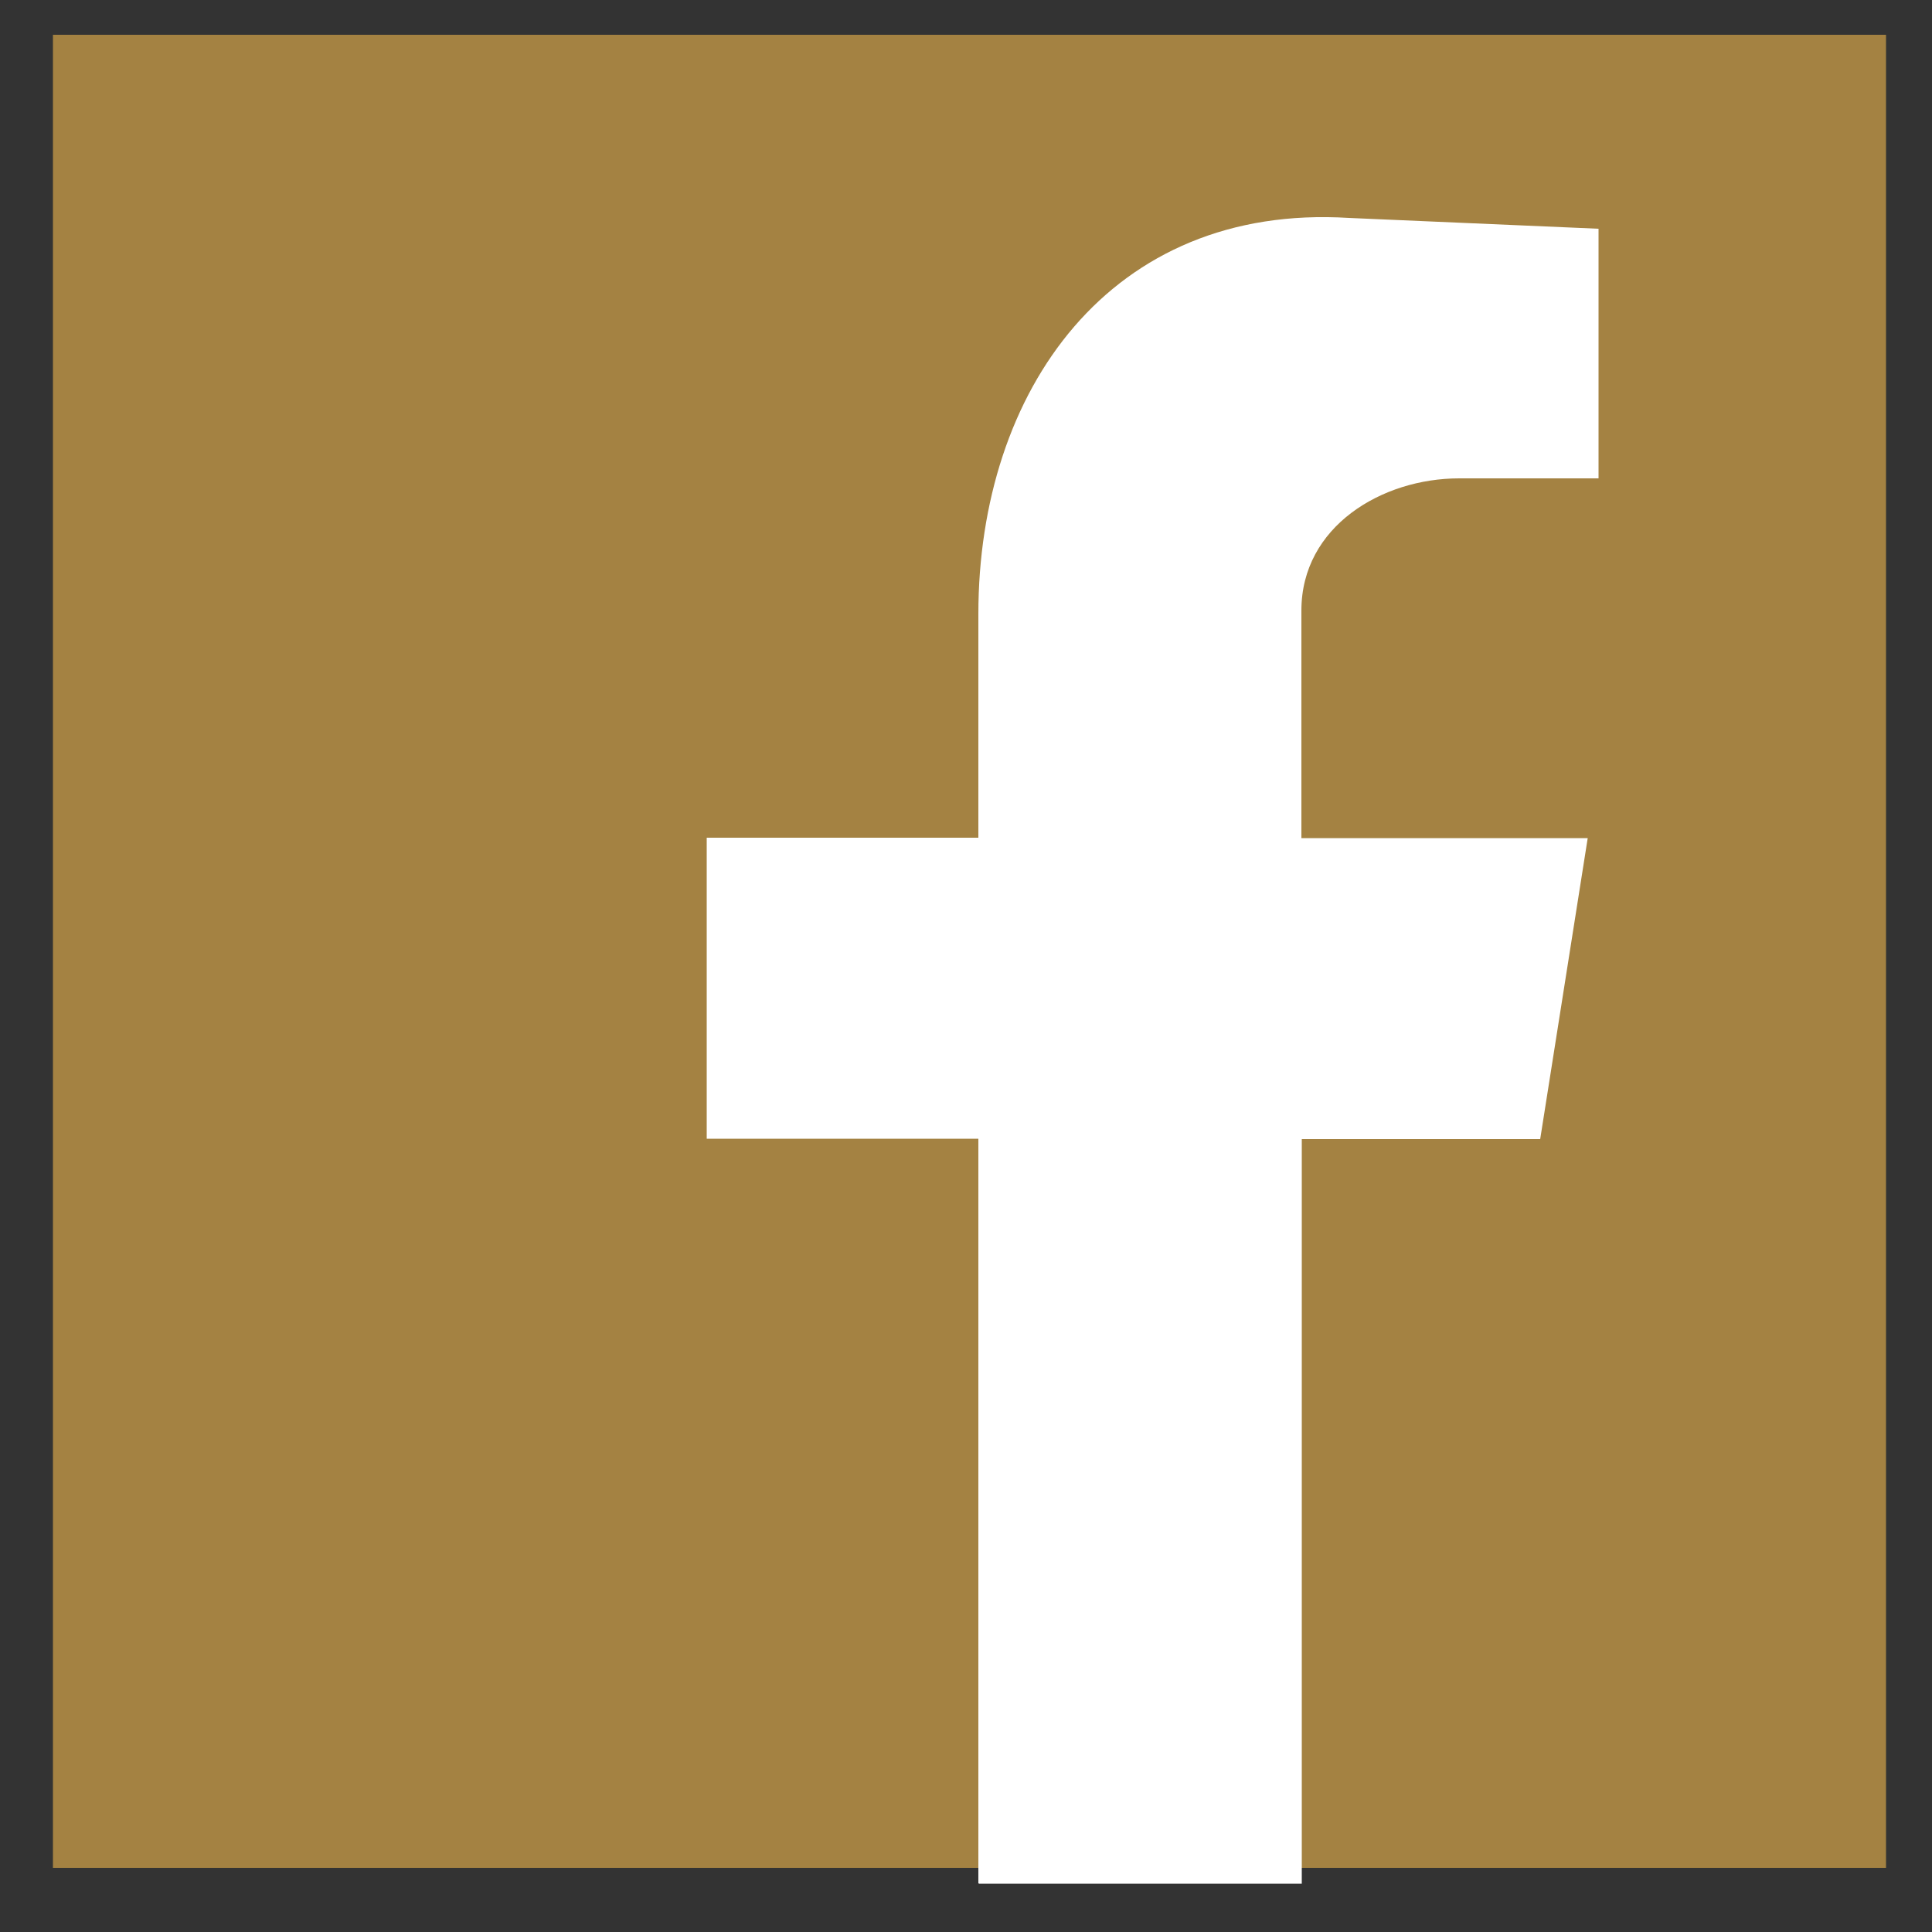
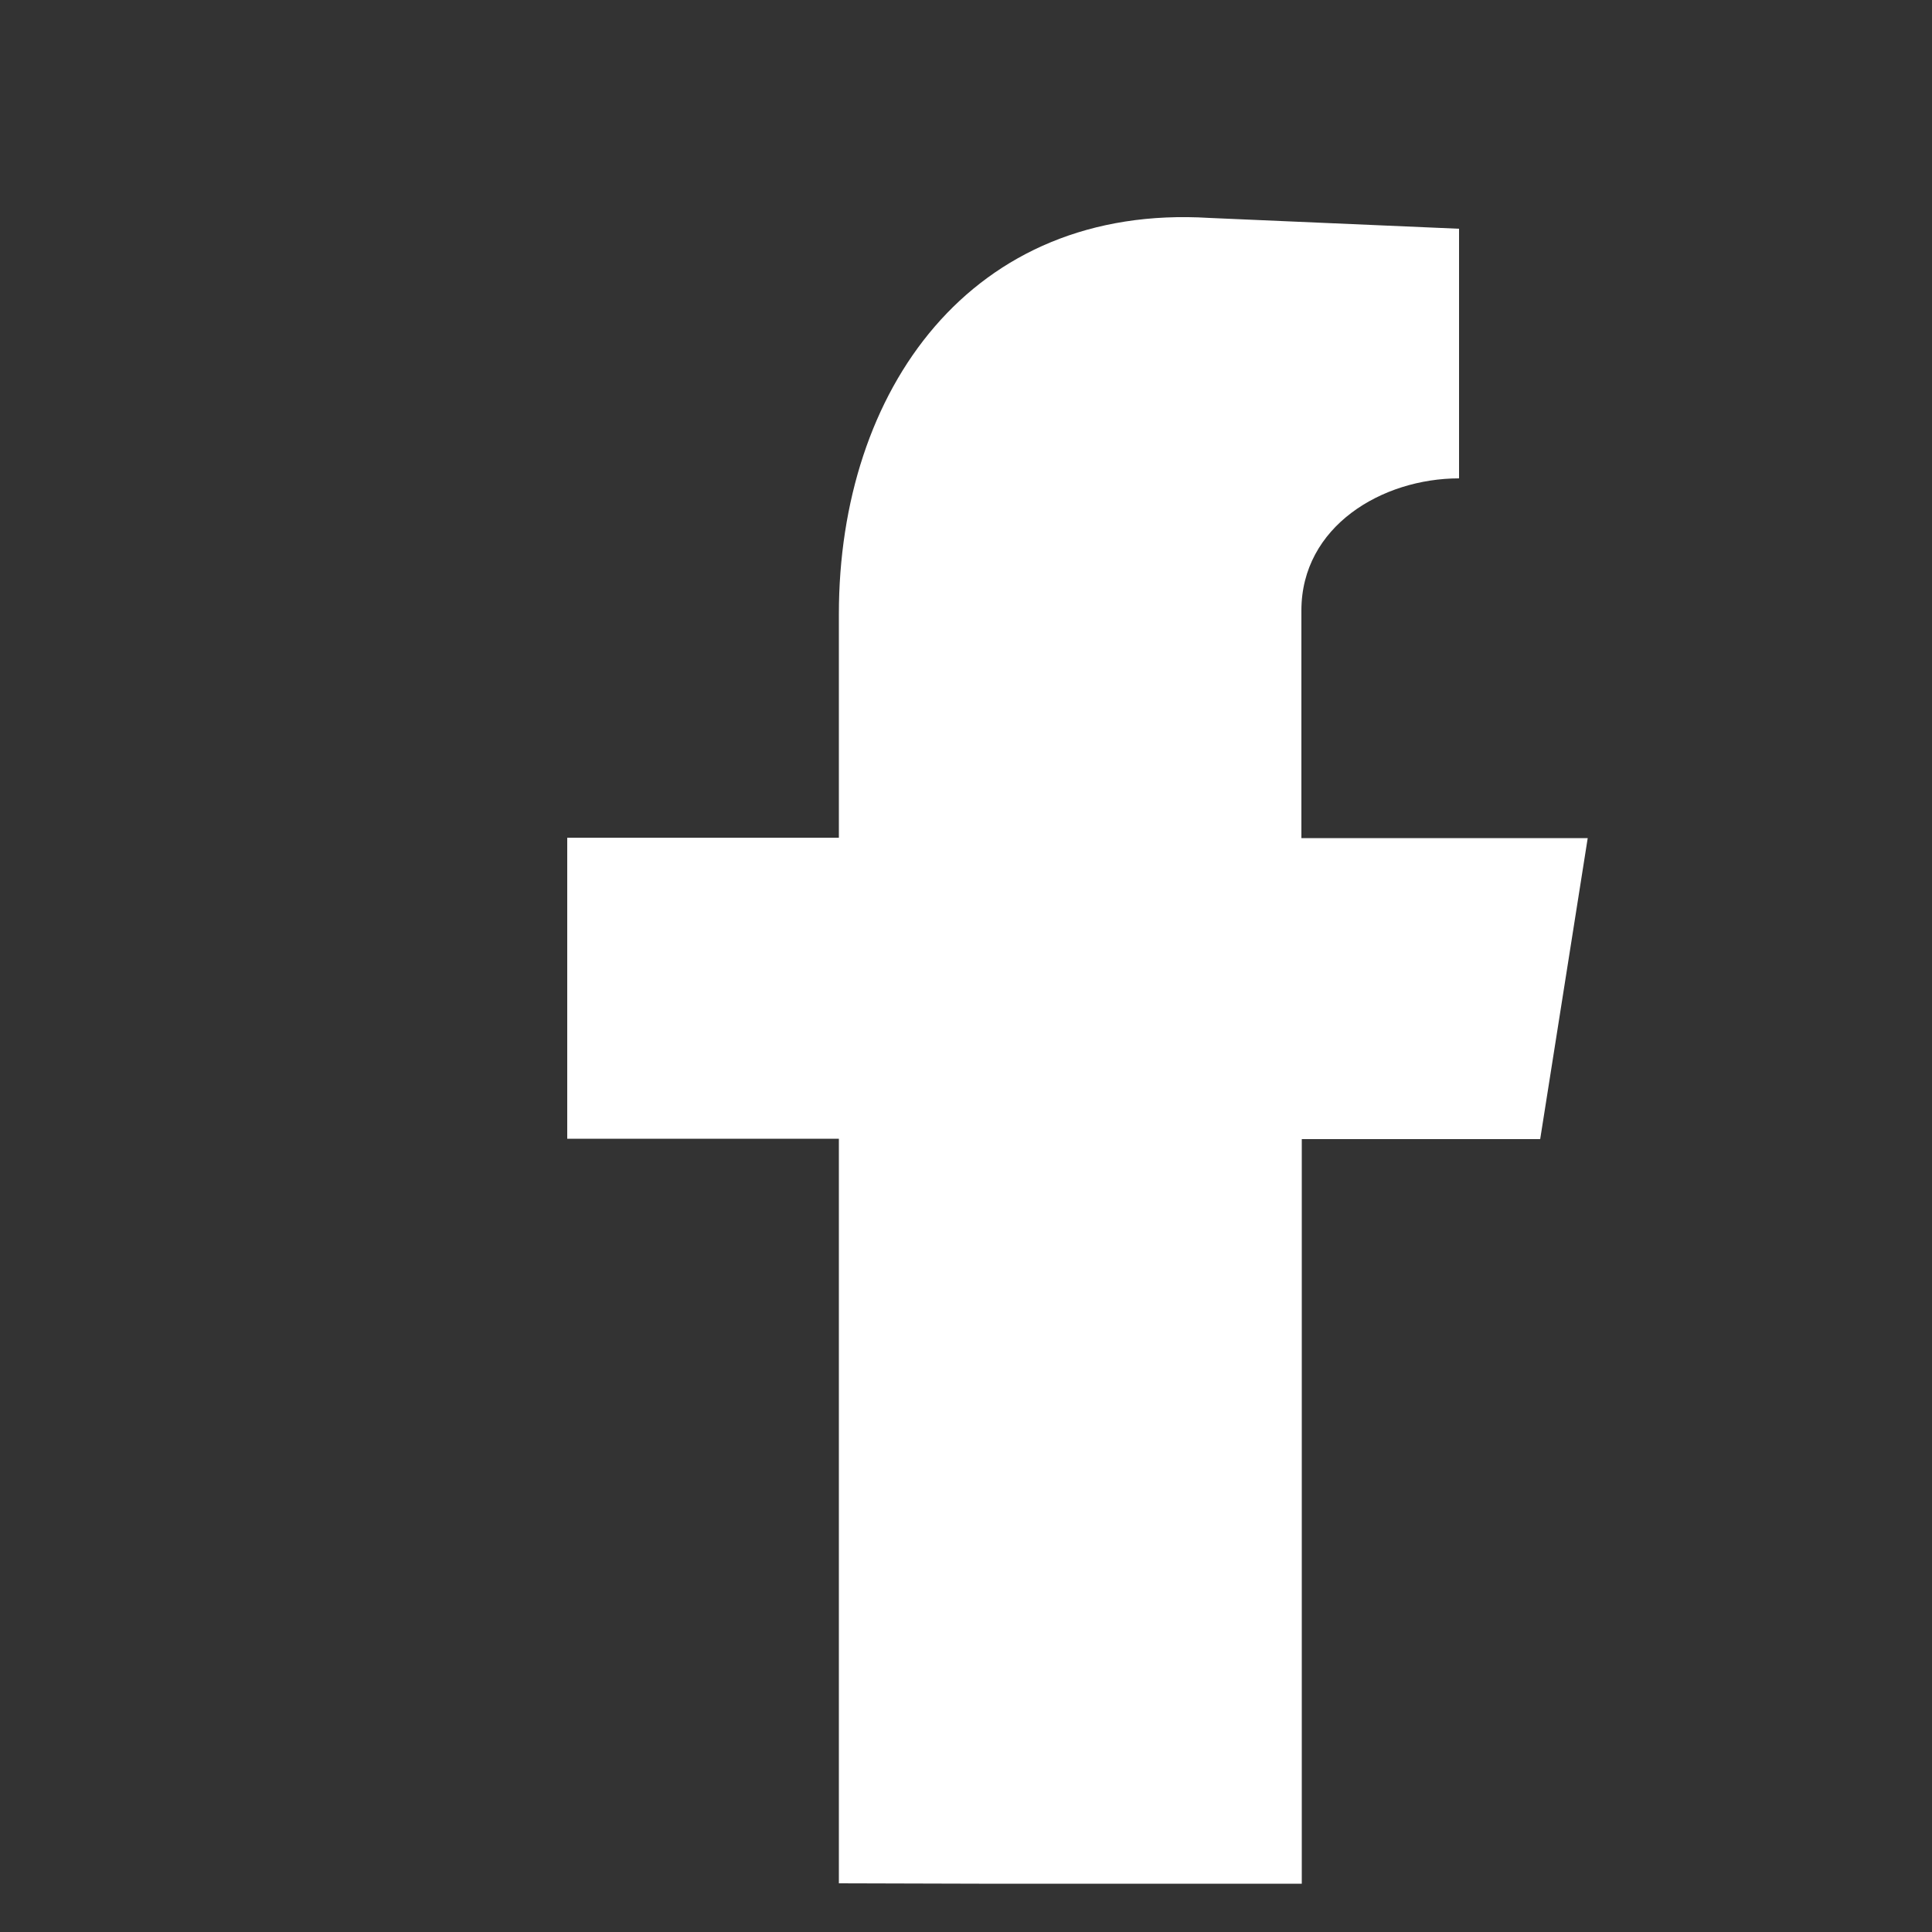
<svg xmlns="http://www.w3.org/2000/svg" id="Layer_1" data-name="Layer 1" viewBox="0 0 50 50">
  <rect x="0" y="0" width="50" height="50" fill="#333333" stroke="none" />
  <defs>
    <style>
      .cls-1 {
        fill: #fff;
        fill-rule: evenodd;
      }

      .cls-1, .cls-2 {
        stroke-width: 0px;
      }

      .cls-2 {
        fill: #a48242;
      }
    </style>
  </defs>
-   <rect class="cls-2" x="1.37" y=".9" width="47.44" height="47.44" />
-   <path class="cls-1" d="m25.34,48.75h8.35v-19.27h6.17l1.23-7.79h-7.41v-5.89c0-2.18,2.09-3.42,4.08-3.42h3.61v-6.46l-6.46-.28c-6.17-.38-9.59,4.46-9.59,10.25v5.79h-7.03v7.79h7.03v19.27Z" />
+   <path class="cls-1" d="m25.34,48.75h8.35v-19.27h6.17l1.23-7.79h-7.41v-5.89c0-2.18,2.09-3.42,4.08-3.42v-6.46l-6.46-.28c-6.17-.38-9.59,4.46-9.59,10.25v5.79h-7.03v7.79h7.03v19.27Z" />
</svg>